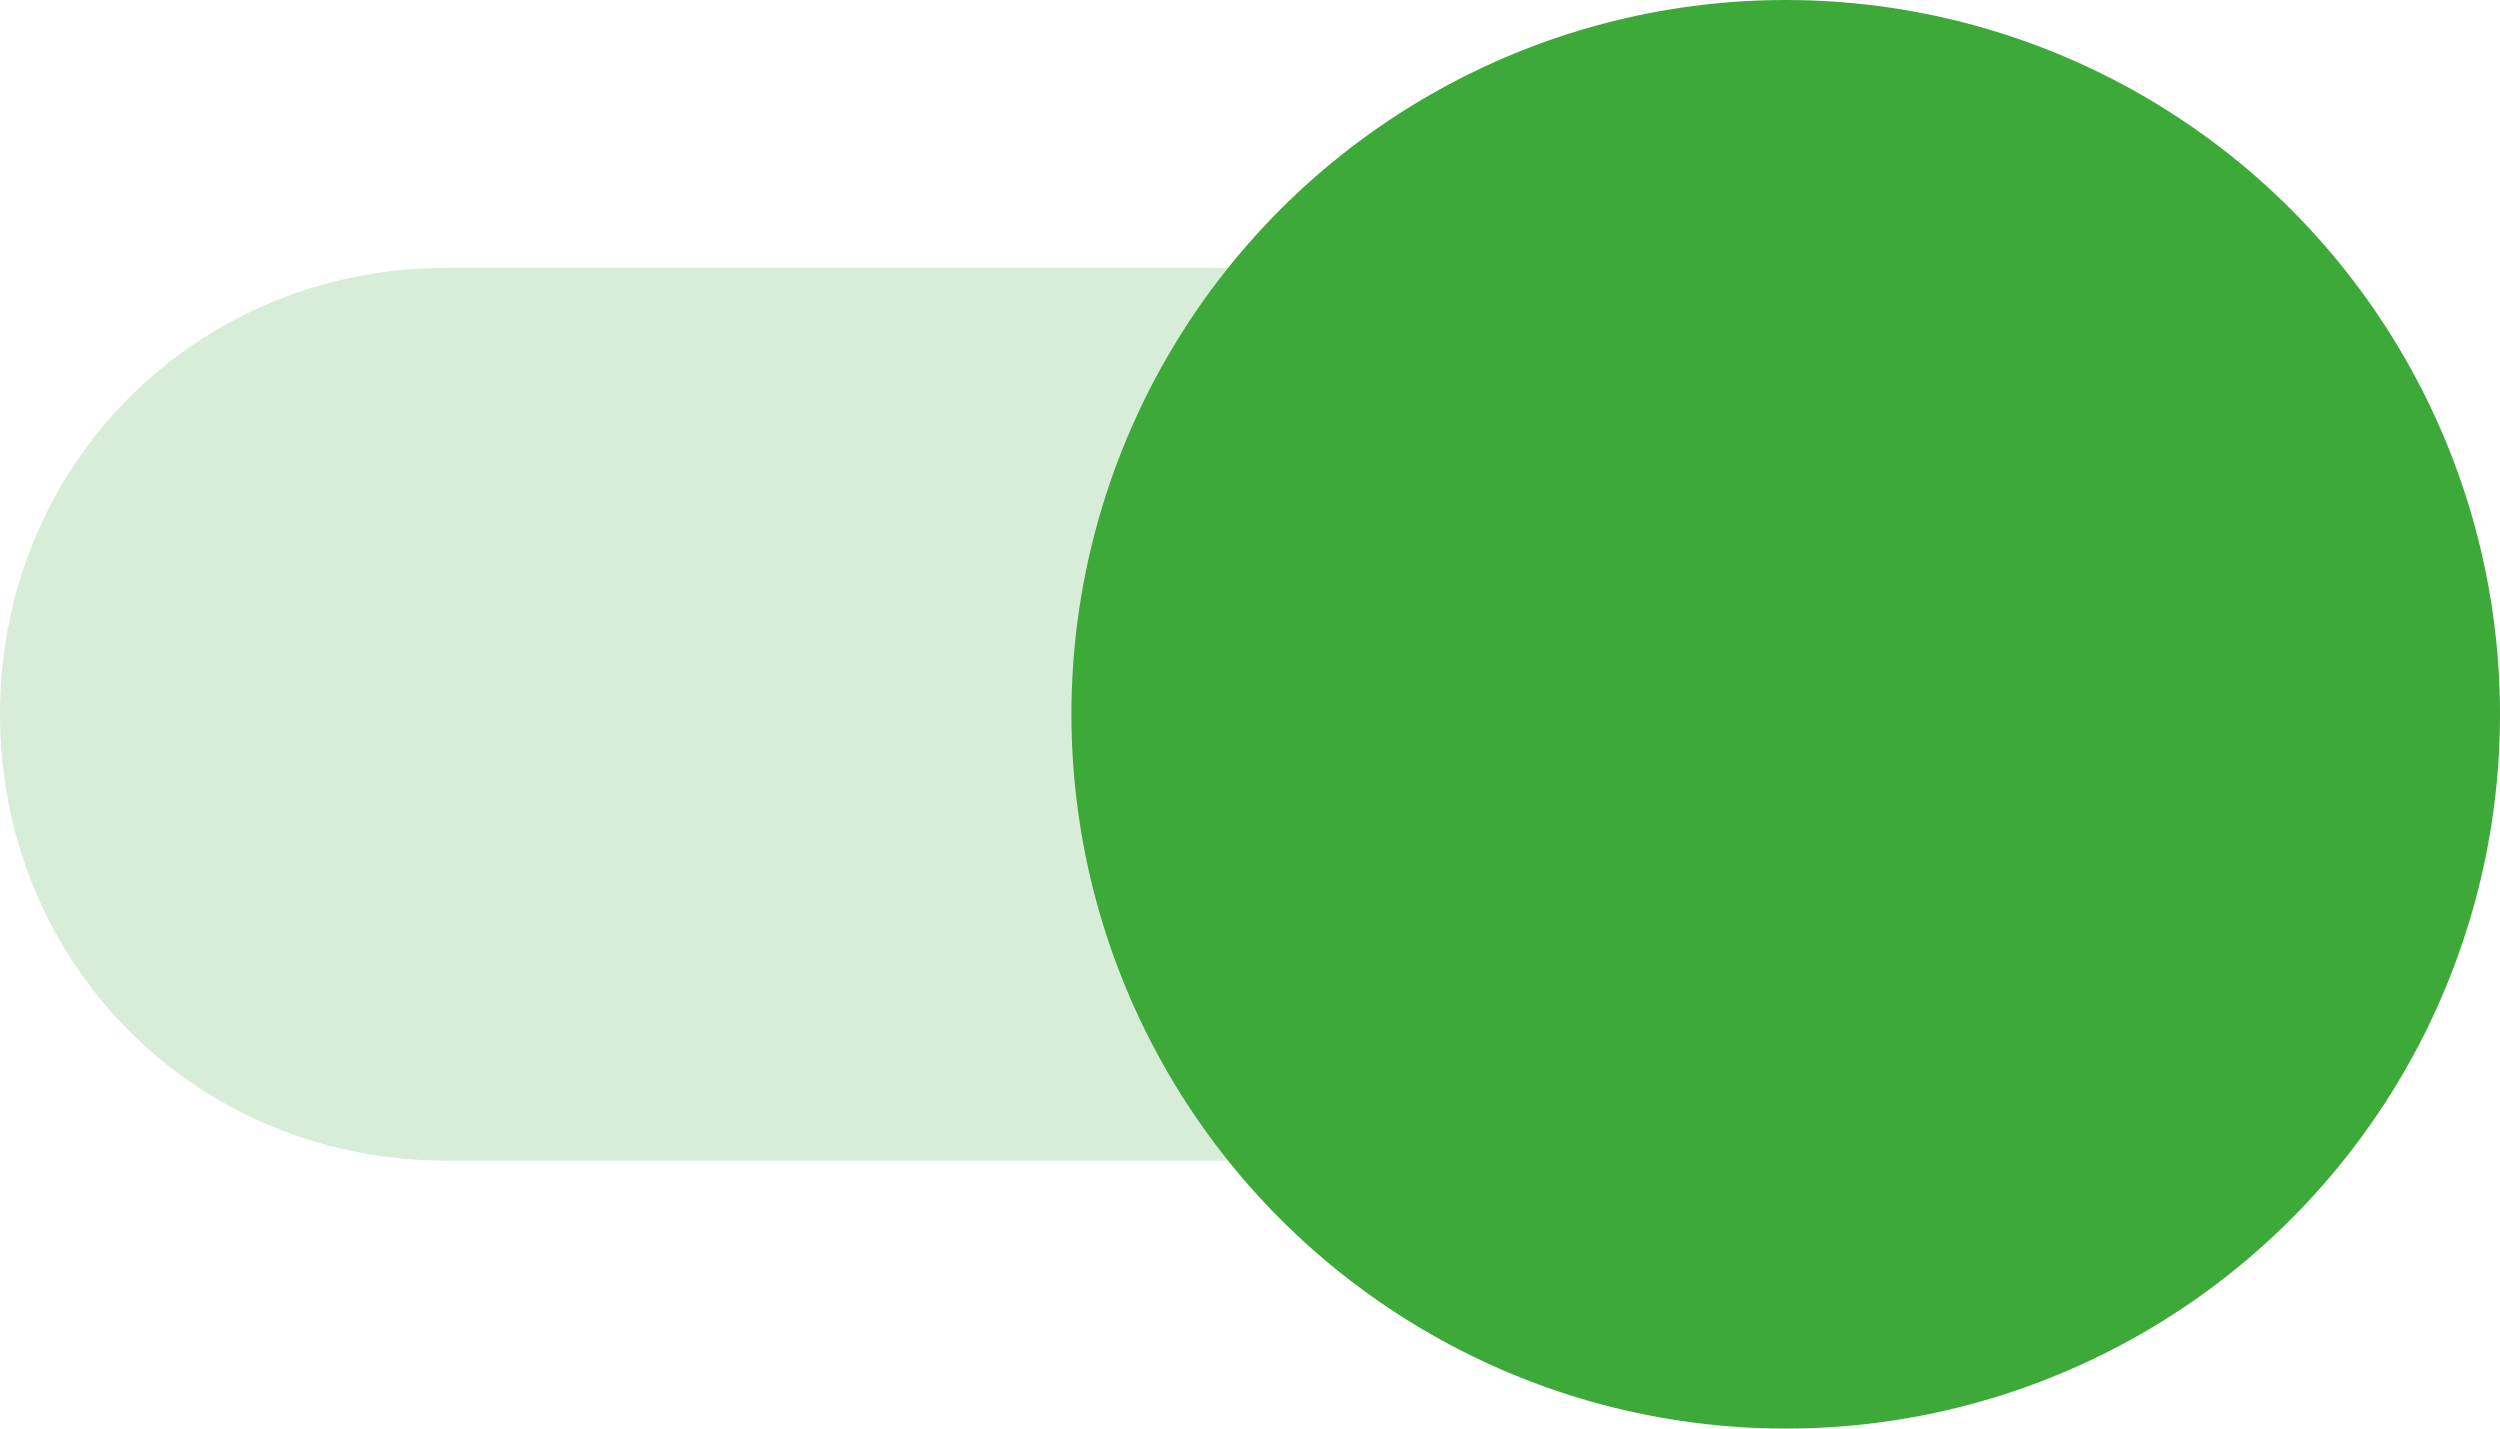
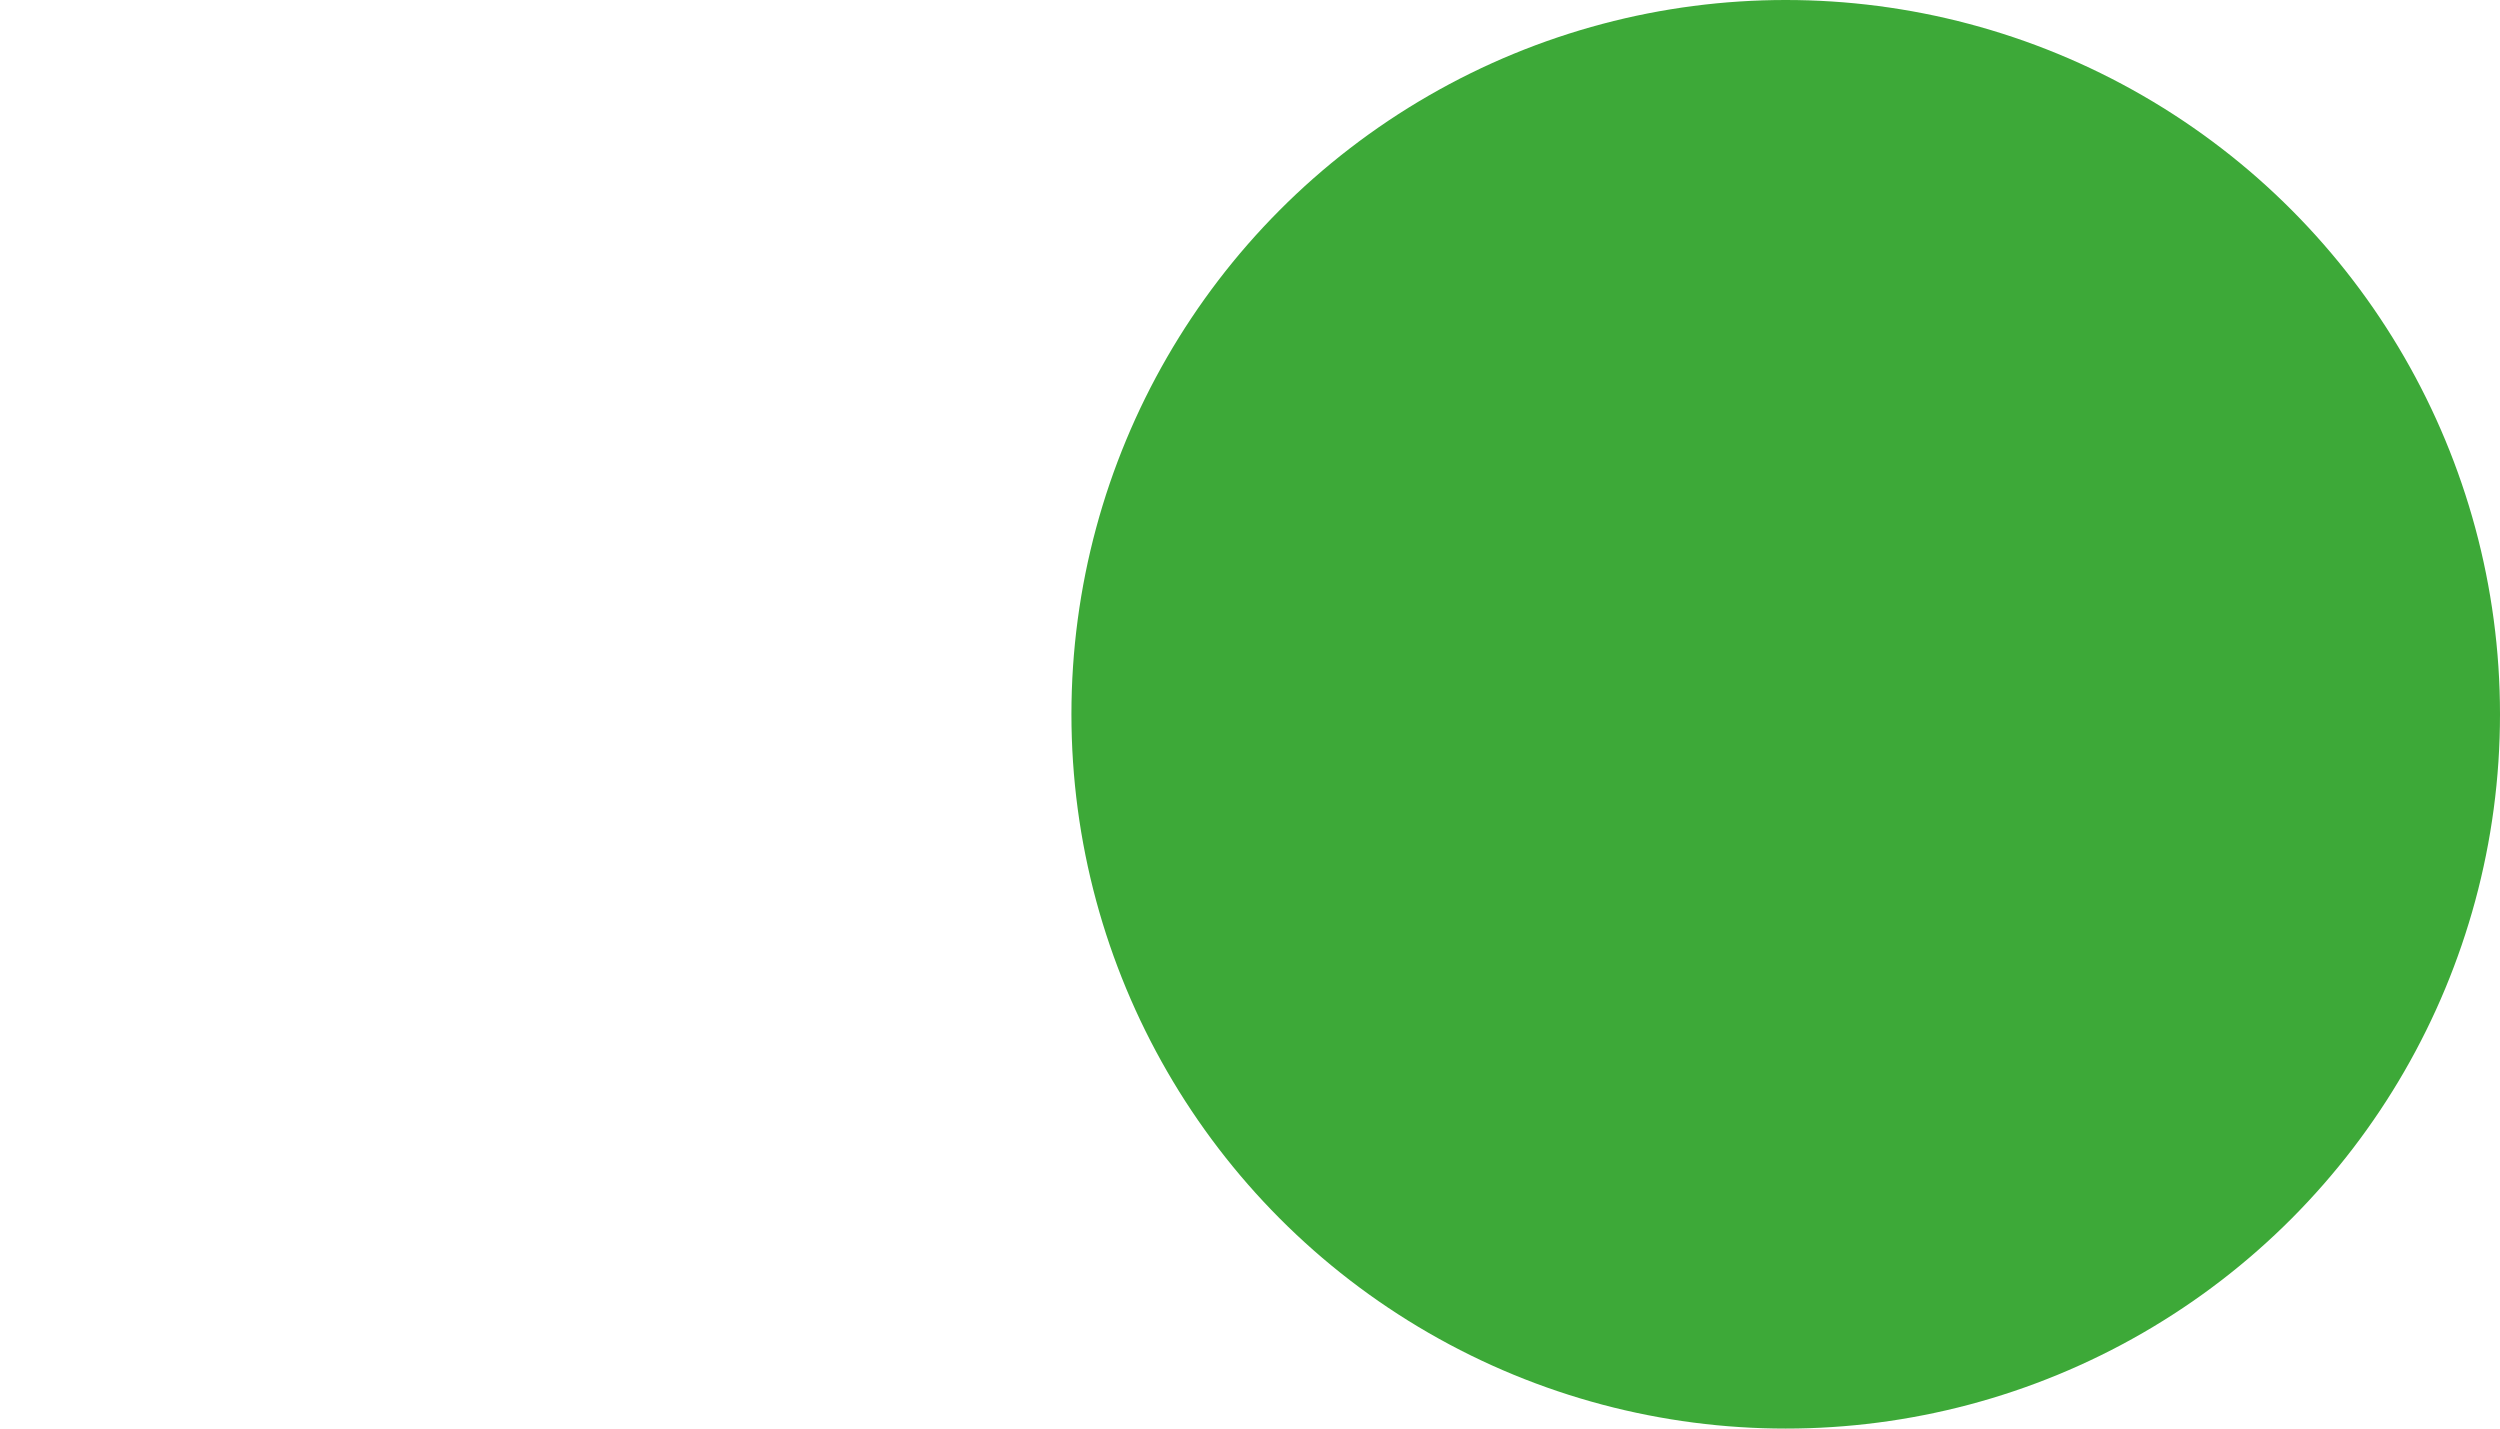
<svg xmlns="http://www.w3.org/2000/svg" id="Ebene_1" version="1.1" viewBox="0 0 28 16">
  <defs>
    <style>
      .st0 {
        isolation: isolate;
        opacity: .2;
      }

      .st0, .st1 {
        fill: #3da938;
      }
    </style>
  </defs>
-   <path class="st0" d="M5,3h18c2.8,0,5,2.2,5,5h0c0,2.8-2.2,5-5,5H5c-2.8,0-5-2.2-5-5h0C0,5.2,2.2,3,5,3Z" />
  <circle class="st1" cx="20" cy="8" r="8" />
</svg>